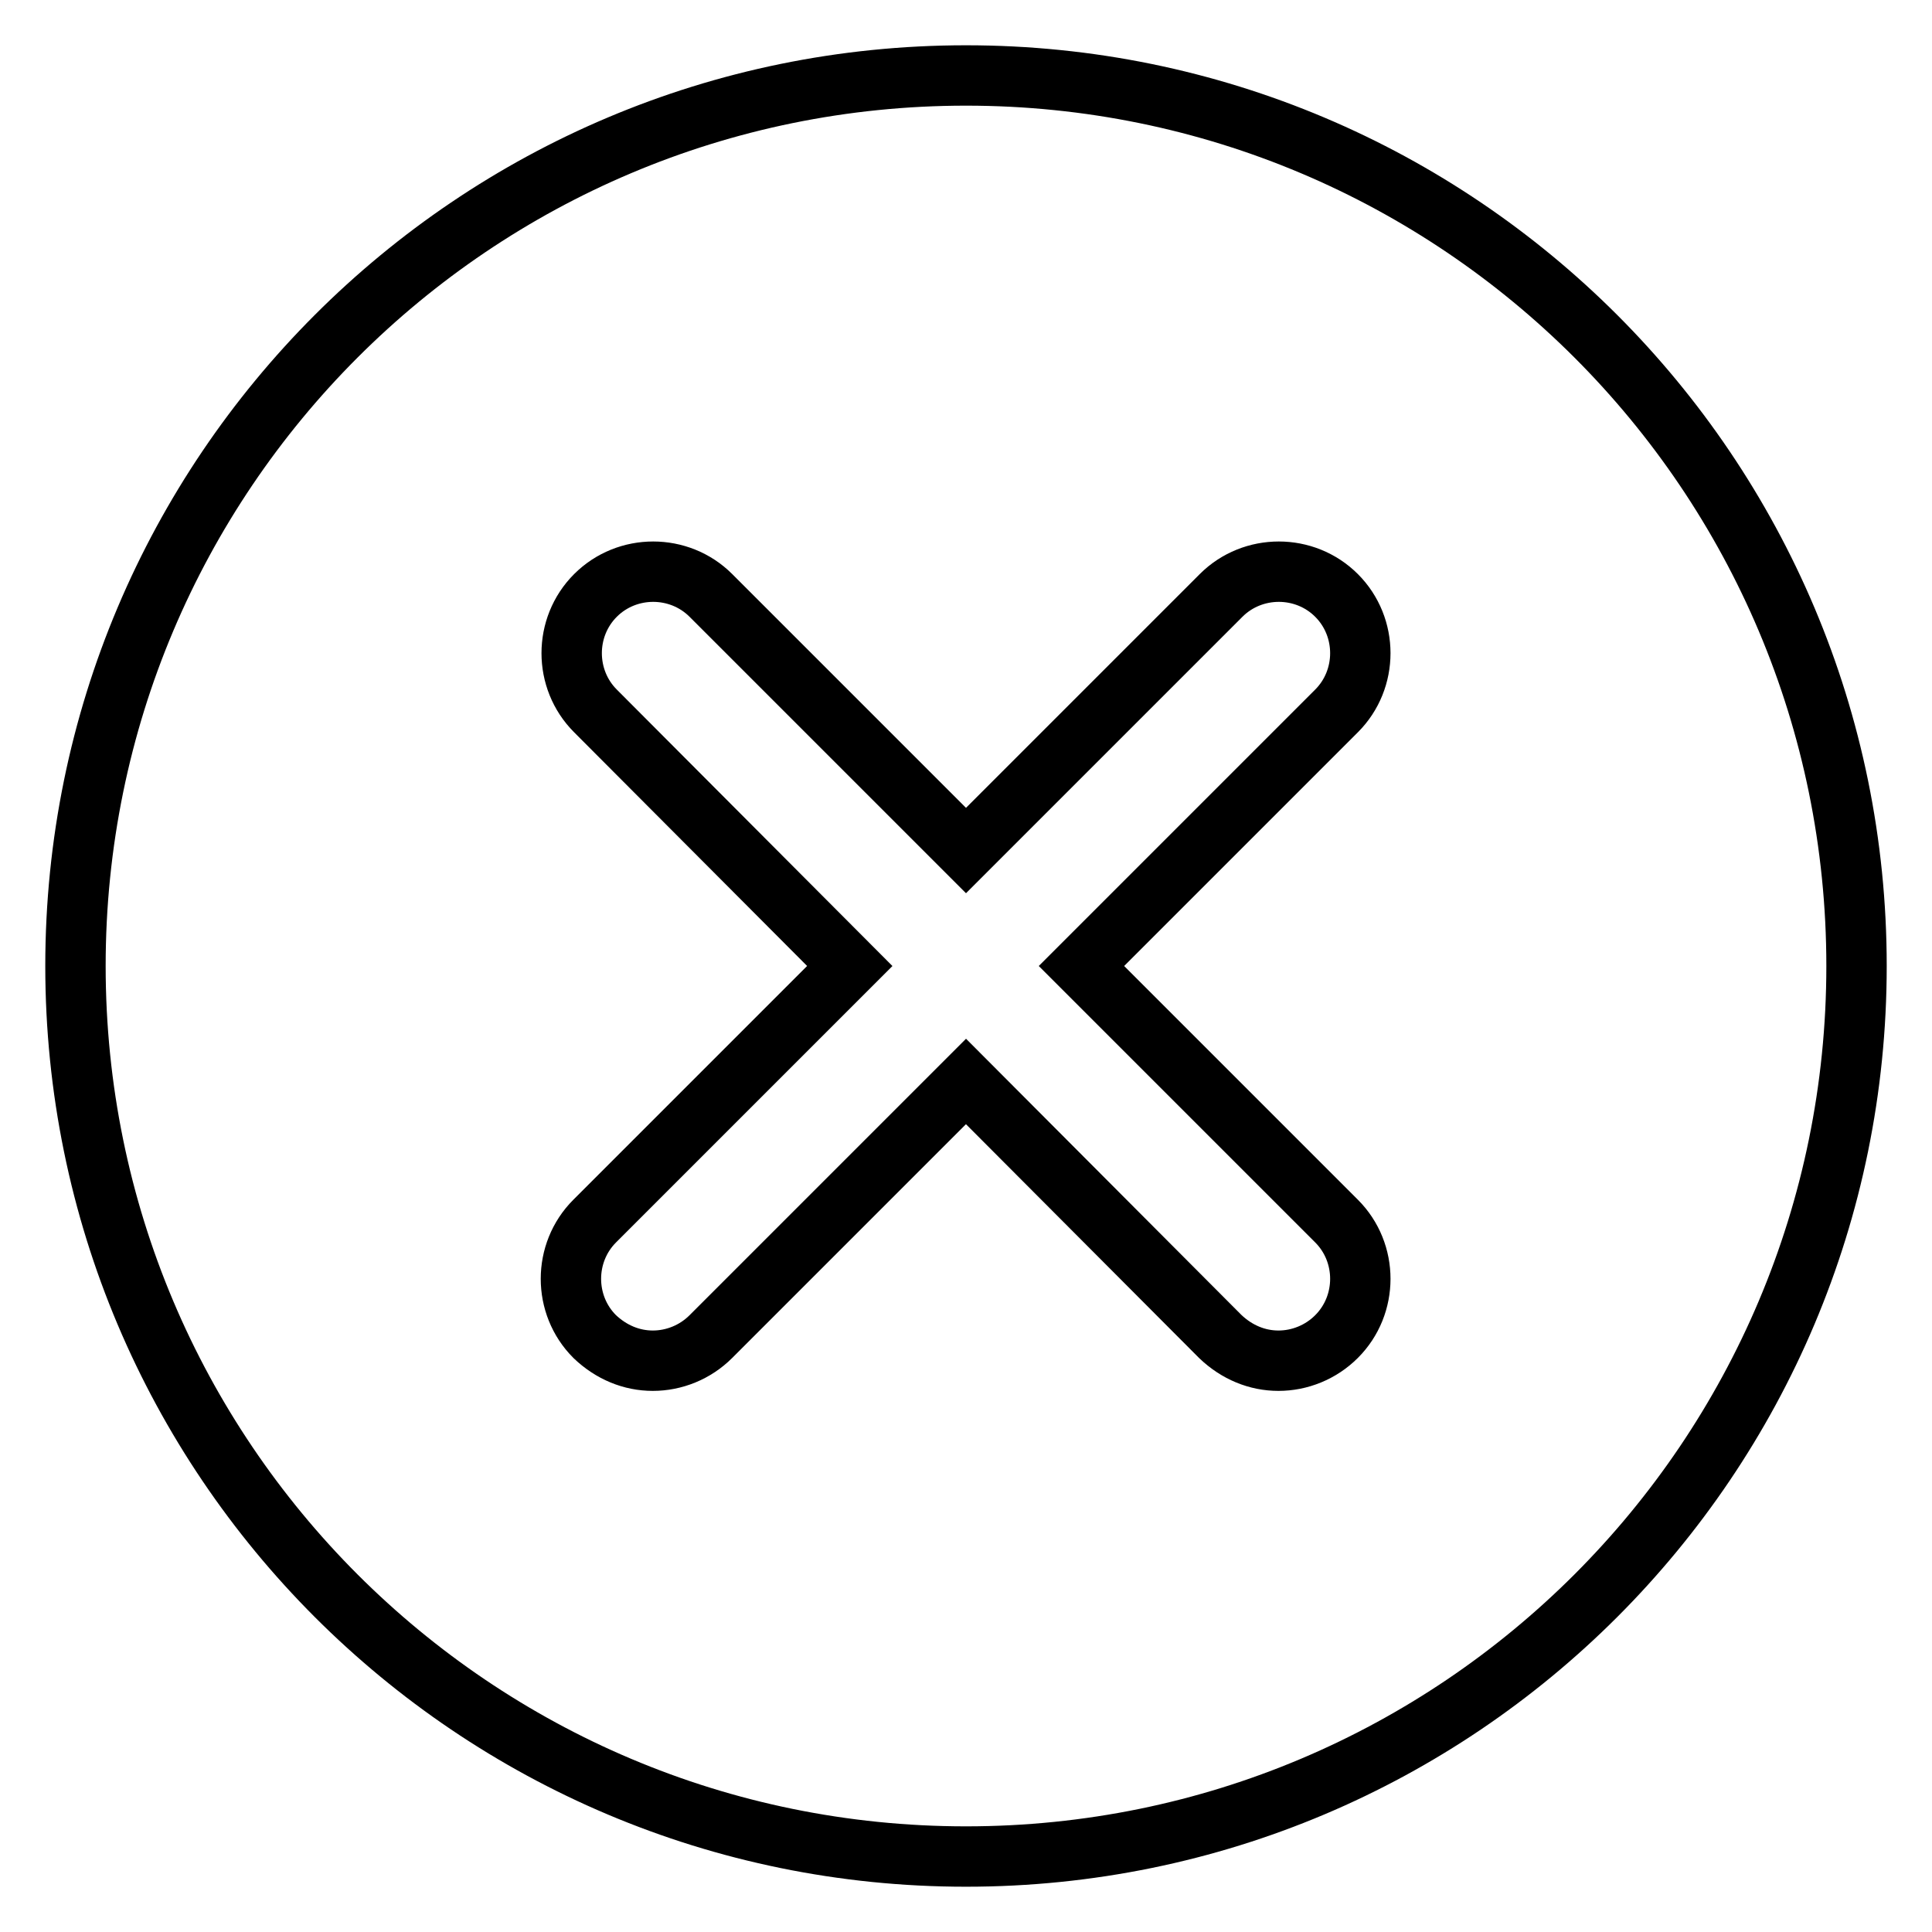
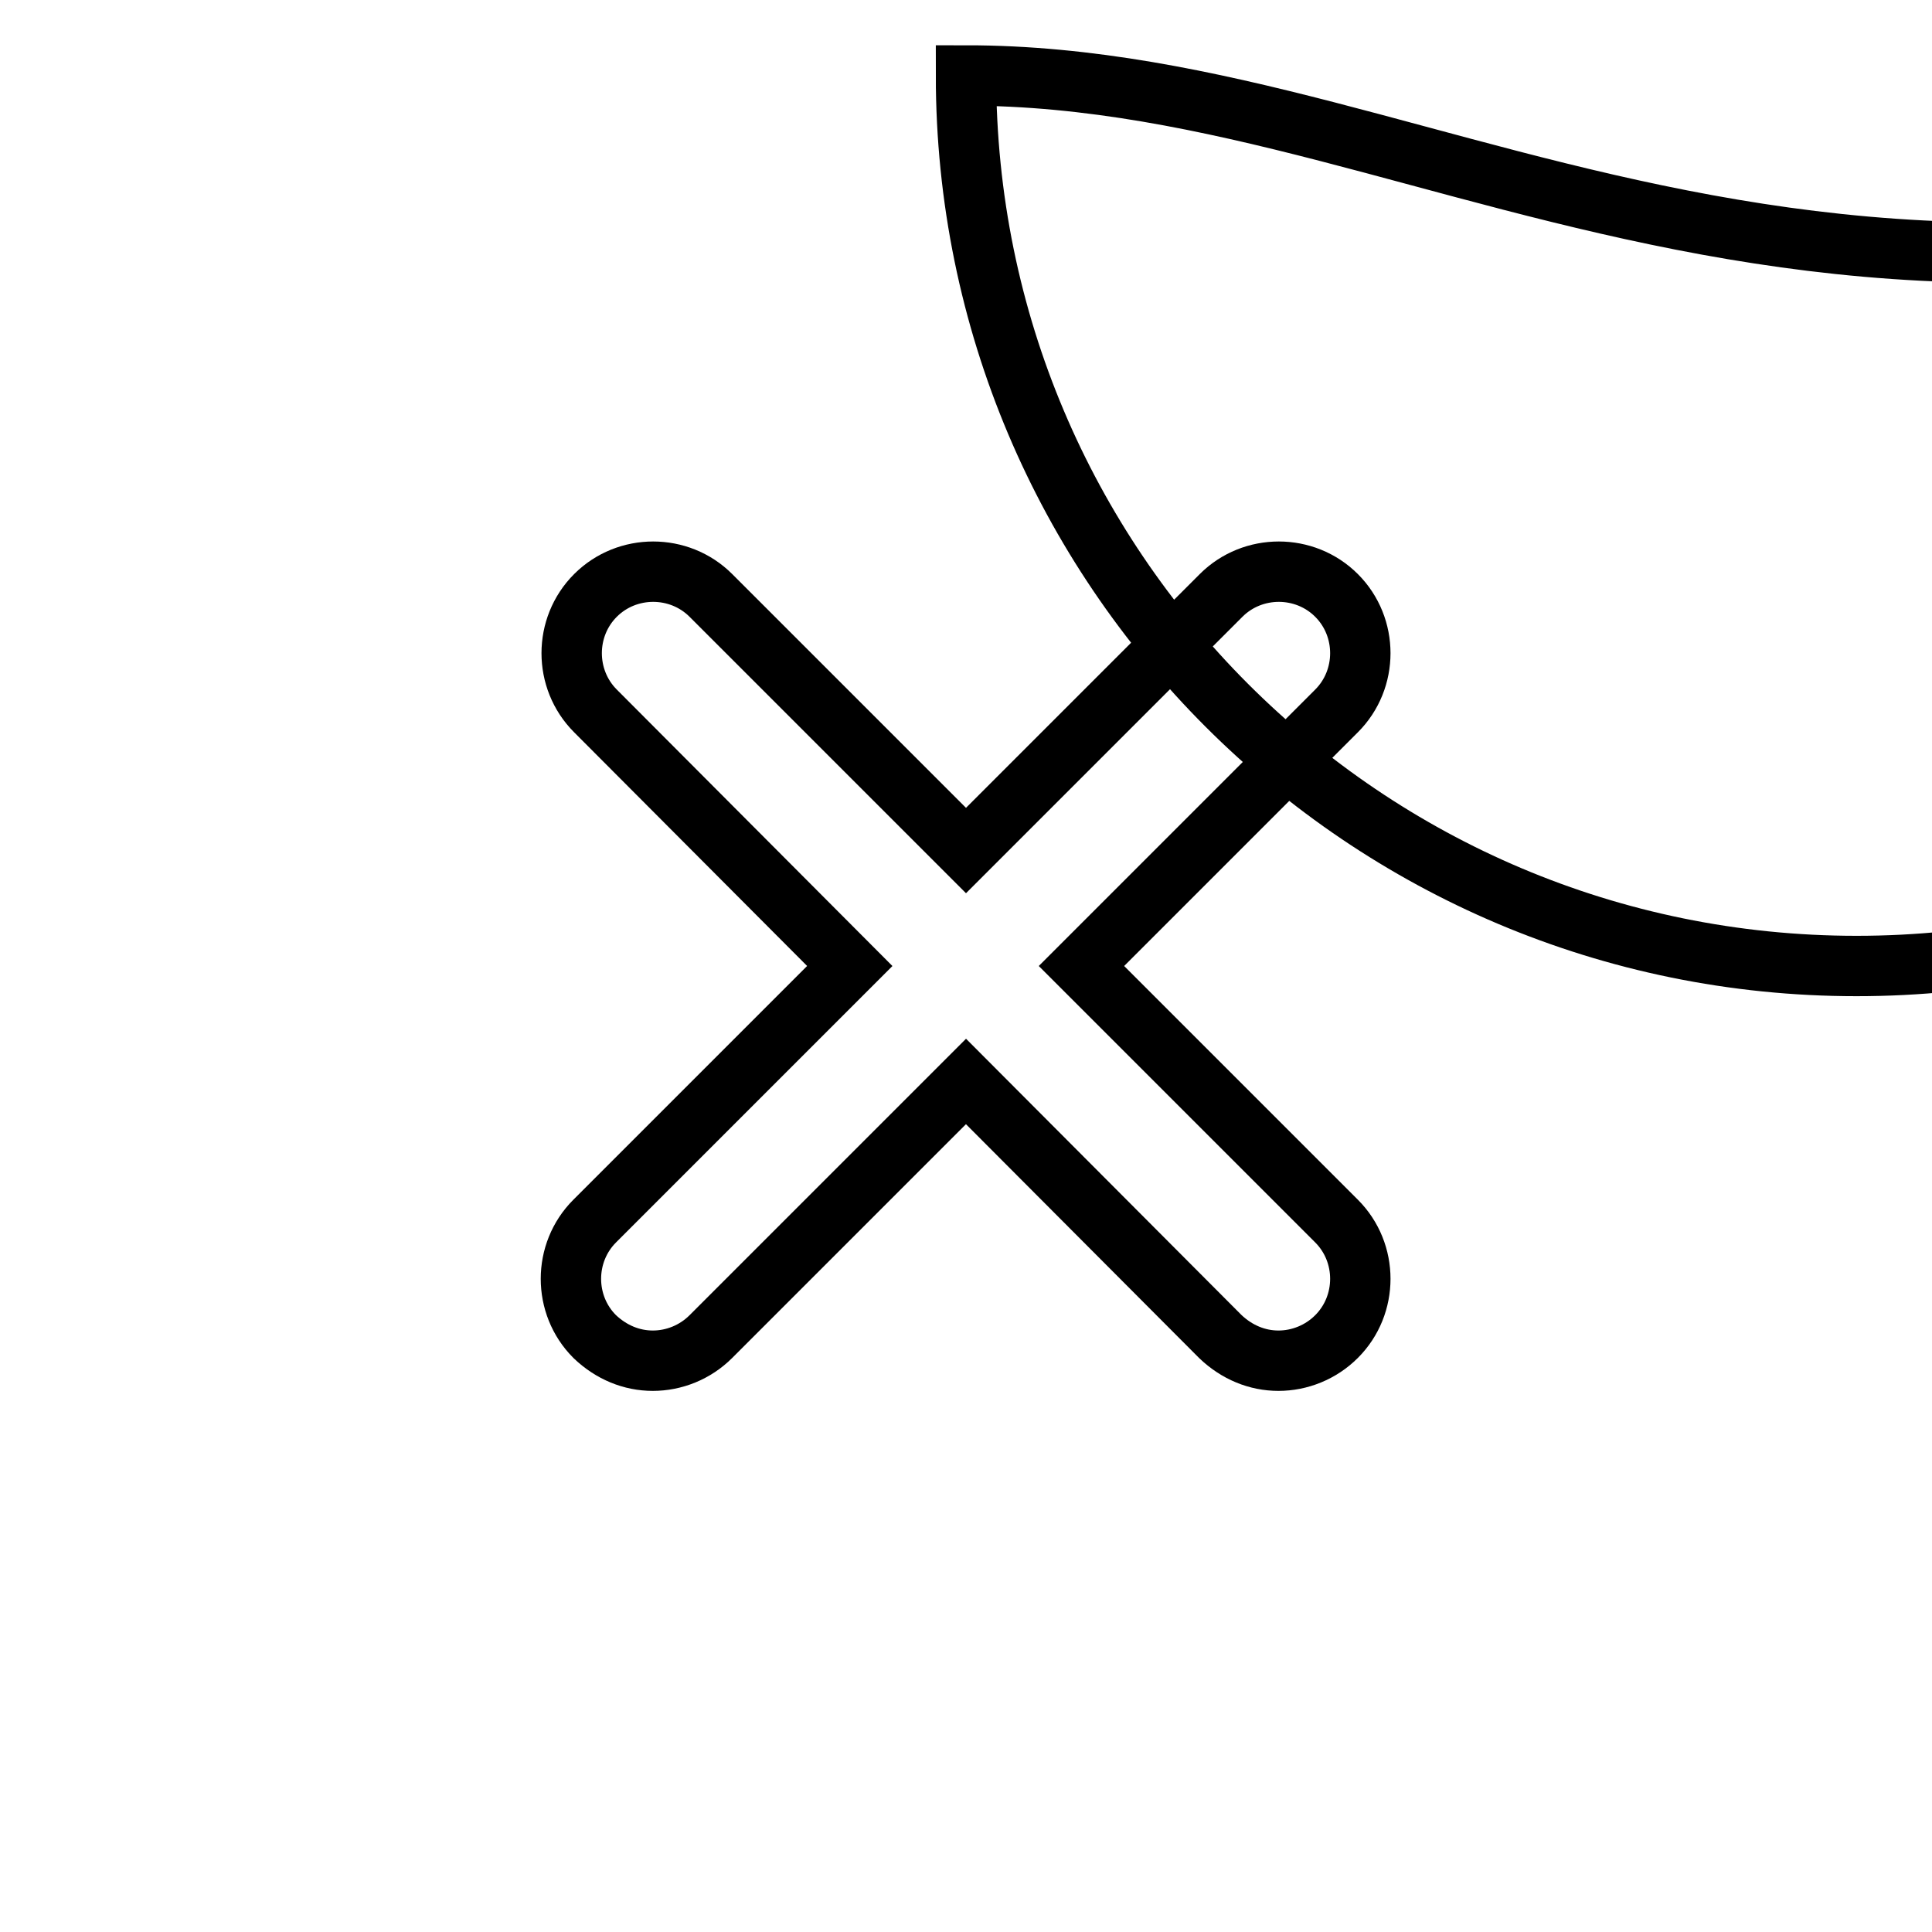
<svg xmlns="http://www.w3.org/2000/svg" version="1.1" x="0px" y="0px" viewBox="0 0 256 256" enable-background="new 0 0 256 256" xml:space="preserve">
  <g>
-     <path stroke-width="8" fill-opacity="0" stroke="#000000" d="M128,10C62.8,10,10,62.8,10,128c0,65.2,52.8,118,118,118c65.2,0,118-52.8,118-118C246,62.8,193.2,10,128,10 z M177.1,161.8c4.2,4.2,4.2,11.1,0,15.3c-2.1,2.1-4.9,3.2-7.7,3.2c-2.8,0-5.5-1.1-7.7-3.2L128,143.3l-33.8,33.8 c-2.1,2.1-4.9,3.2-7.7,3.2s-5.5-1.1-7.7-3.2c-4.2-4.2-4.2-11.1,0-15.3l33.8-33.8L78.9,94.2c-4.2-4.2-4.2-11.1,0-15.3 c4.2-4.2,11.1-4.2,15.3,0l33.8,33.8l33.8-33.8c4.2-4.2,11.1-4.2,15.3,0c4.2,4.2,4.2,11.1,0,15.3L143.3,128L177.1,161.8z" />
+     <path stroke-width="8" fill-opacity="0" stroke="#000000" d="M128,10c0,65.2,52.8,118,118,118c65.2,0,118-52.8,118-118C246,62.8,193.2,10,128,10 z M177.1,161.8c4.2,4.2,4.2,11.1,0,15.3c-2.1,2.1-4.9,3.2-7.7,3.2c-2.8,0-5.5-1.1-7.7-3.2L128,143.3l-33.8,33.8 c-2.1,2.1-4.9,3.2-7.7,3.2s-5.5-1.1-7.7-3.2c-4.2-4.2-4.2-11.1,0-15.3l33.8-33.8L78.9,94.2c-4.2-4.2-4.2-11.1,0-15.3 c4.2-4.2,11.1-4.2,15.3,0l33.8,33.8l33.8-33.8c4.2-4.2,11.1-4.2,15.3,0c4.2,4.2,4.2,11.1,0,15.3L143.3,128L177.1,161.8z" />
  </g>
</svg>